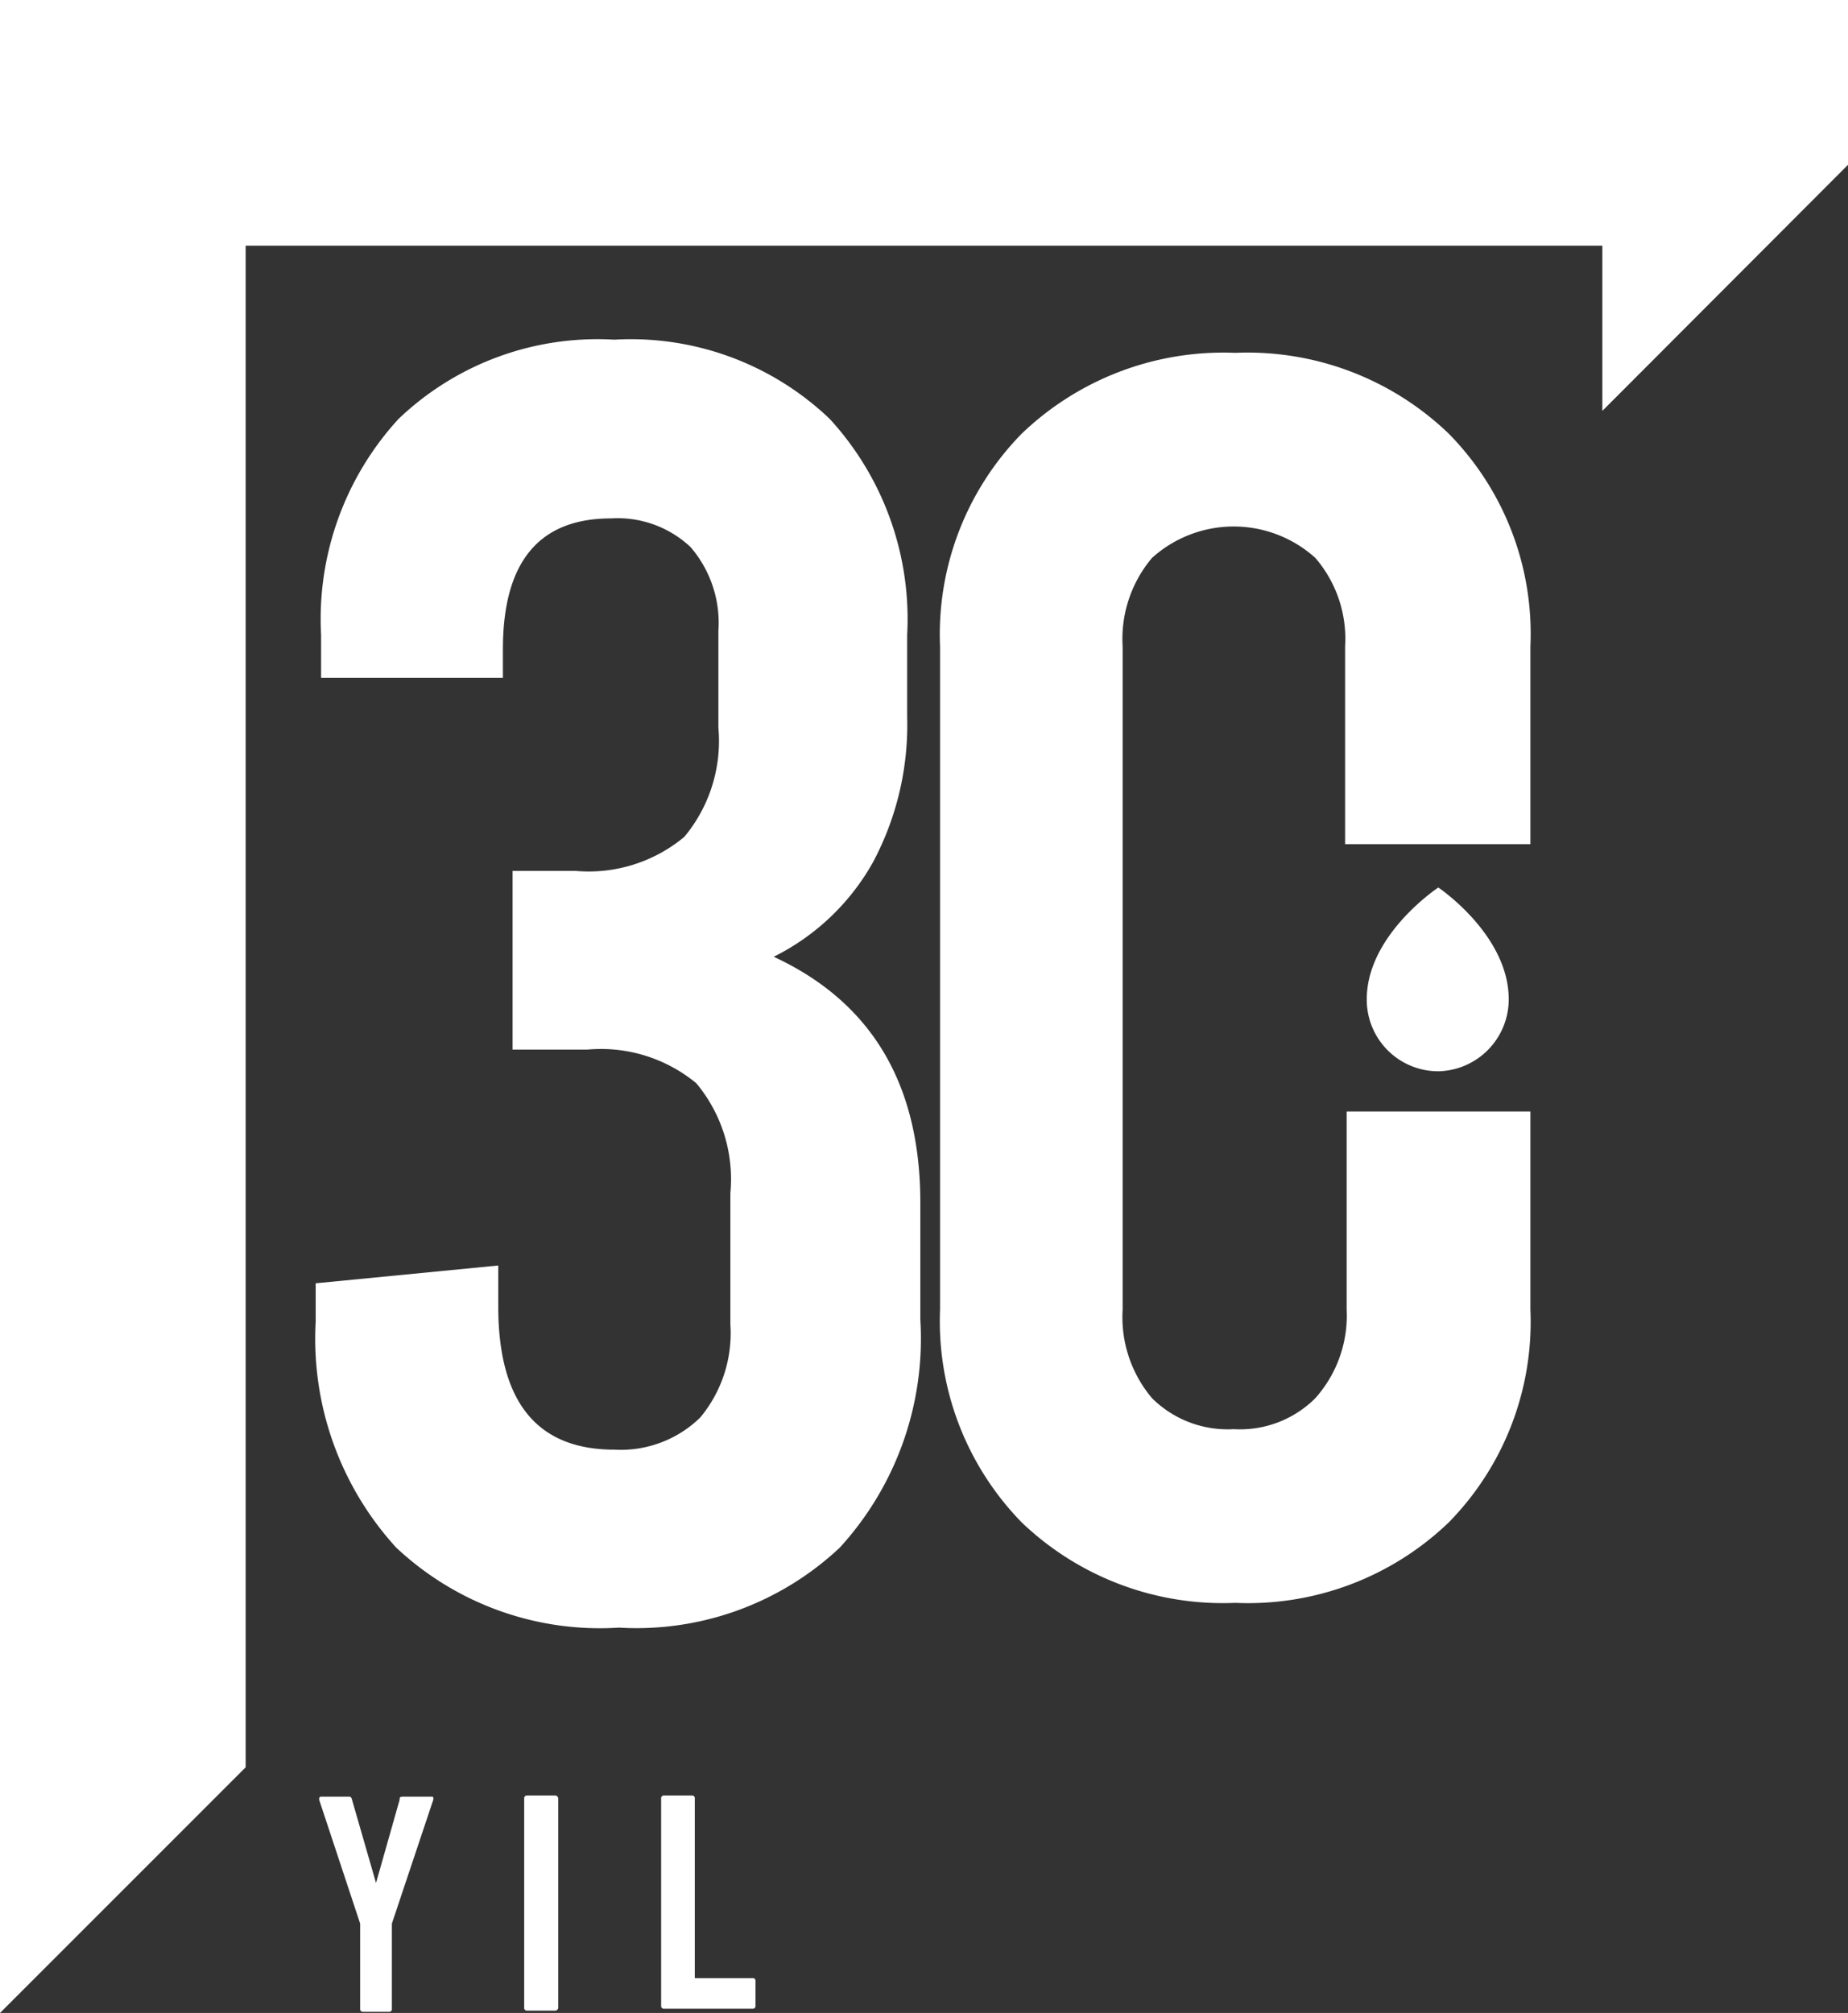
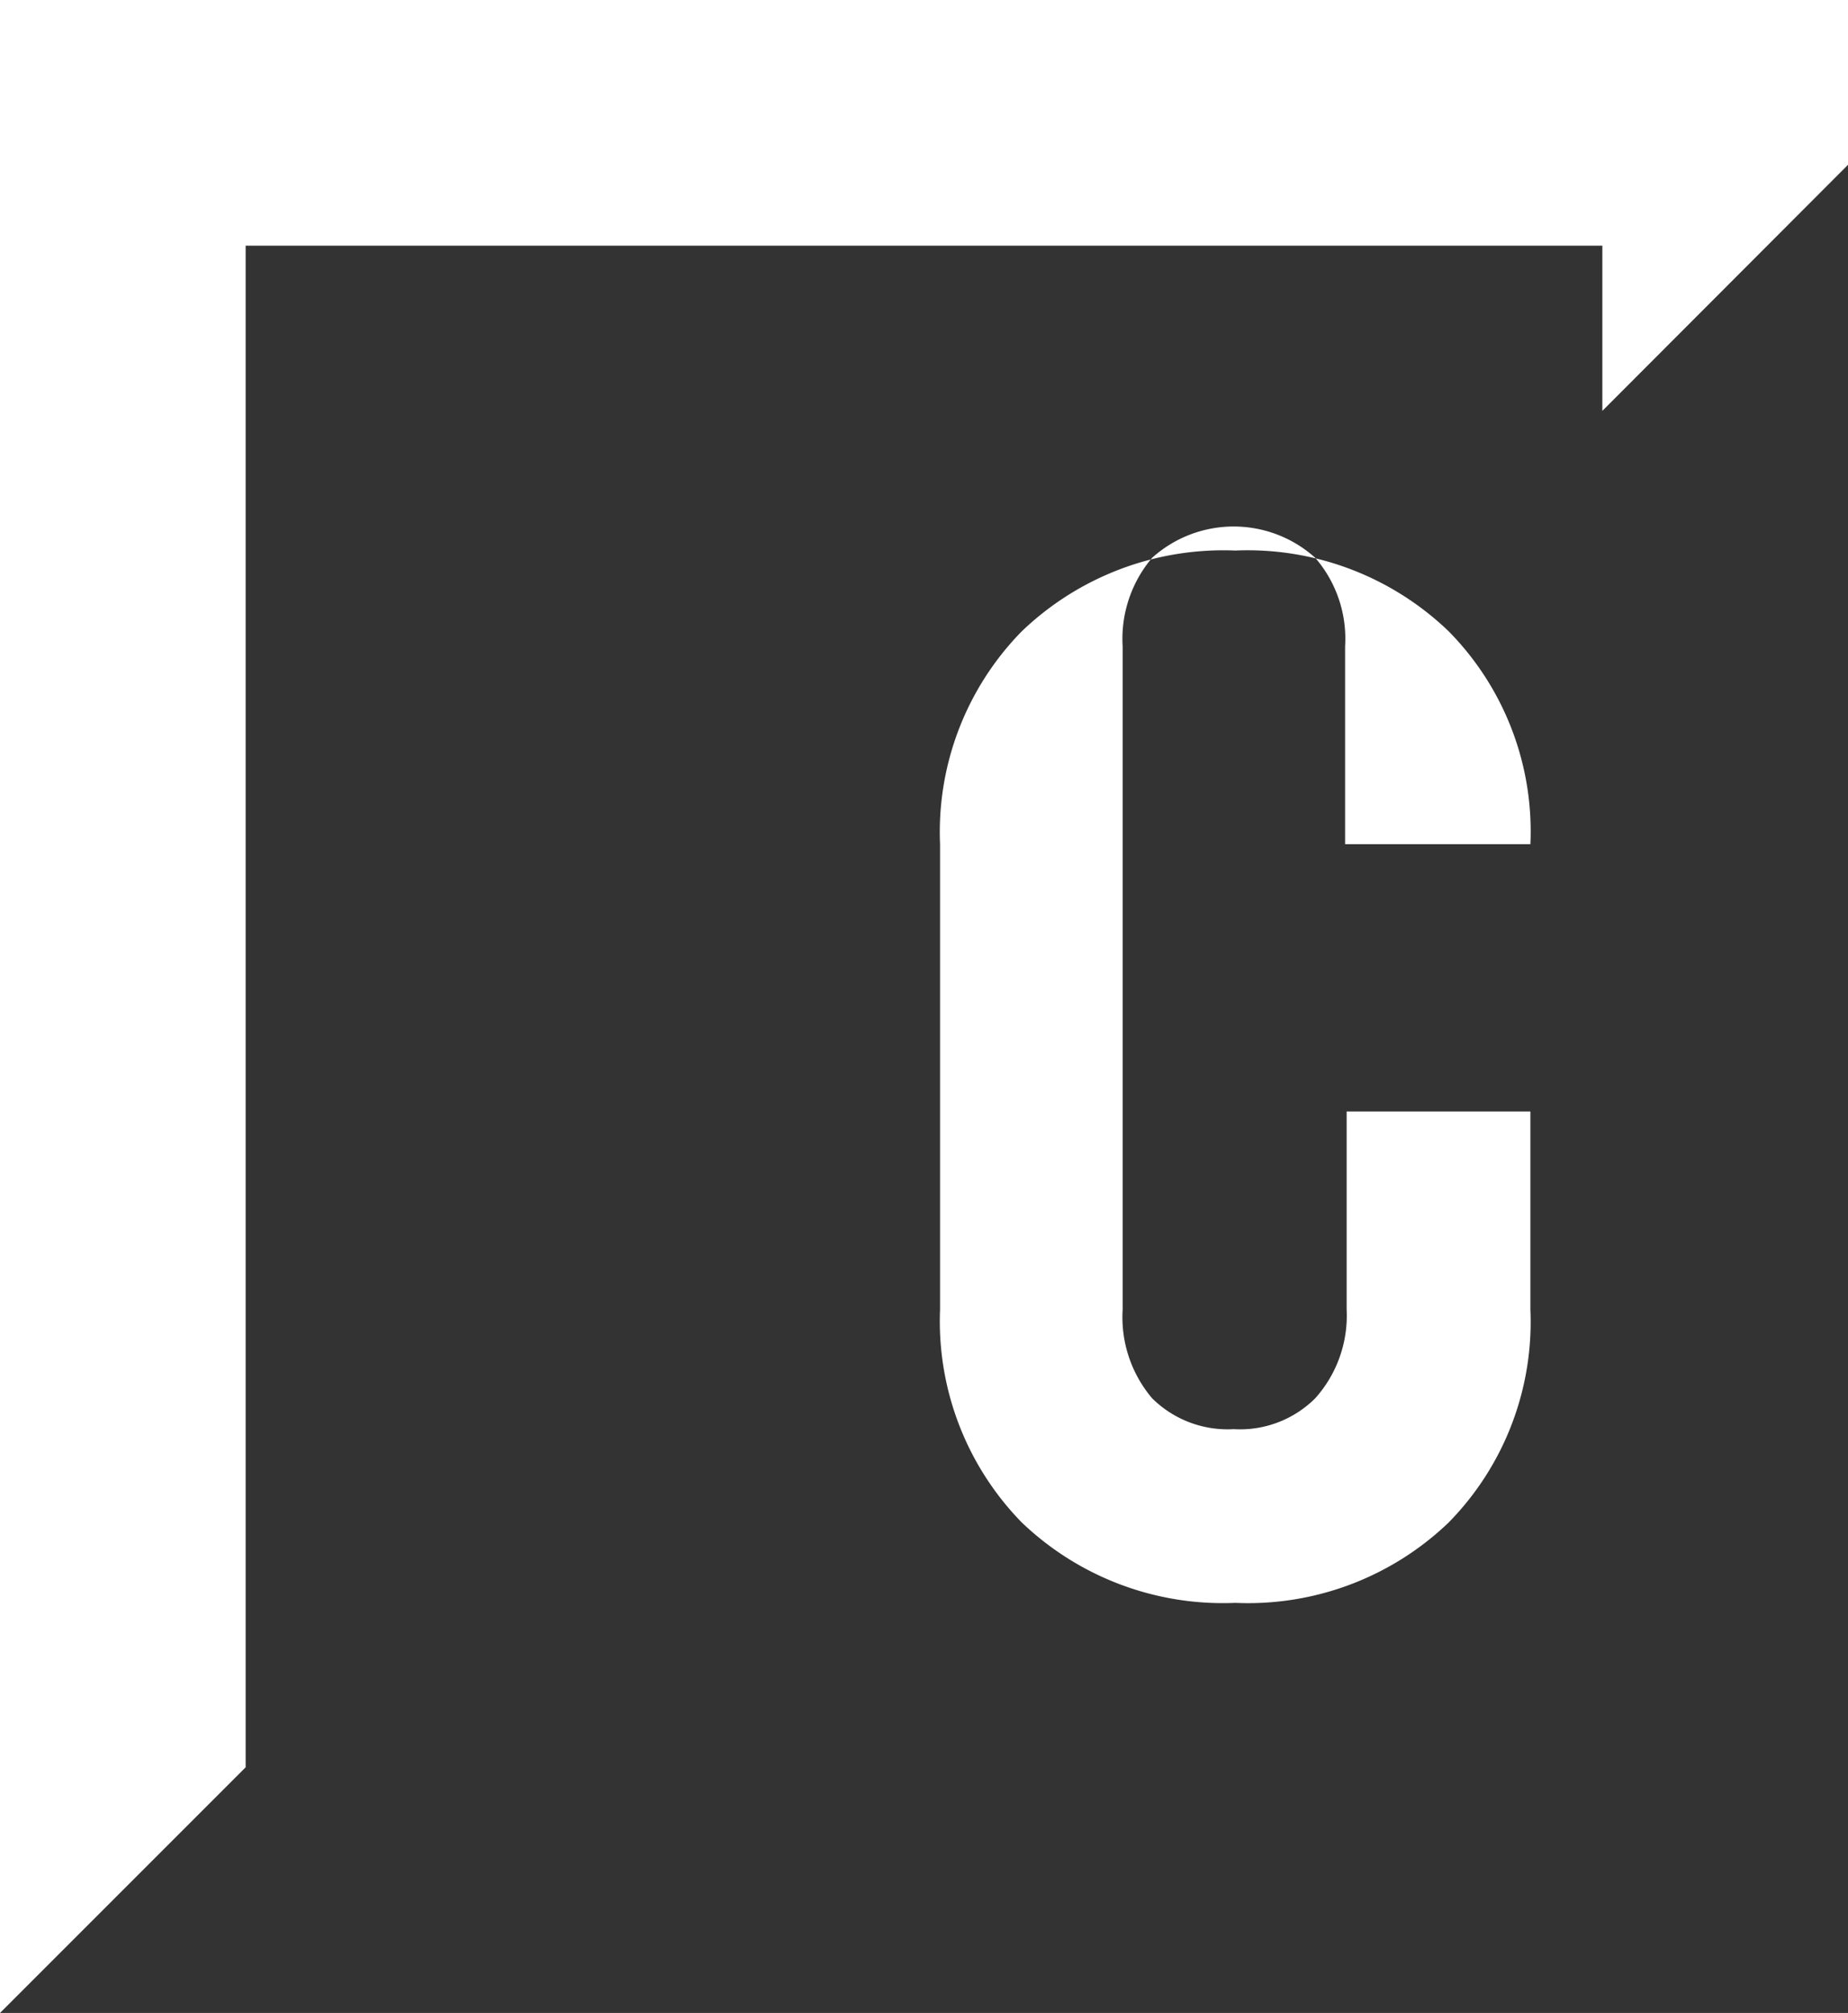
<svg xmlns="http://www.w3.org/2000/svg" viewBox="0 0 47.77 52.03">
  <rect x="0" y="0" width="47.77" height="52.03" fill="#333333" stroke="none" />
  <defs>
    <style>.cls-1{fill:#fff;}</style>
  </defs>
  <g id="Layer_2" data-name="Layer 2">
    <g id="Layer_1-2" data-name="Layer 1">
-       <path class="cls-1" d="M37.18,27.69a1.85,1.85,0,0,1-1.85-1.86c0-1.67,1.85-2.89,1.85-2.89S39,24.16,39,25.83A1.86,1.86,0,0,1,37.18,27.69Z" />
-       <path class="cls-1" d="M39.56,21.82V16.71a7.37,7.37,0,0,0-2.11-5.5,7.5,7.5,0,0,0-5.52-2.09,7.53,7.53,0,0,0-5.52,2.09,7.41,7.41,0,0,0-2.11,5.5V33.85a7.44,7.44,0,0,0,2.11,5.5,7.52,7.52,0,0,0,5.52,2.08,7.49,7.49,0,0,0,5.52-2.08,7.4,7.4,0,0,0,2.11-5.5V28.73H34.81v5.12A3.2,3.2,0,0,1,34,36.14a2.75,2.75,0,0,1-2.11.8,2.77,2.77,0,0,1-2.11-.8,3.24,3.24,0,0,1-.76-2.29V16.71a3.24,3.24,0,0,1,.76-2.29,3.15,3.15,0,0,1,4.22,0,3.2,3.2,0,0,1,.77,2.29v5.11Z" />
+       <path class="cls-1" d="M39.56,21.82a7.37,7.37,0,0,0-2.11-5.5,7.5,7.5,0,0,0-5.52-2.09,7.53,7.53,0,0,0-5.52,2.09,7.41,7.41,0,0,0-2.11,5.5V33.85a7.44,7.44,0,0,0,2.11,5.5,7.52,7.52,0,0,0,5.52,2.08,7.49,7.49,0,0,0,5.52-2.08,7.4,7.4,0,0,0,2.11-5.5V28.73H34.81v5.12A3.2,3.2,0,0,1,34,36.14a2.75,2.75,0,0,1-2.11.8,2.77,2.77,0,0,1-2.11-.8,3.24,3.24,0,0,1-.76-2.29V16.71a3.24,3.24,0,0,1,.76-2.29,3.15,3.15,0,0,1,4.22,0,3.2,3.2,0,0,1,.77,2.29v5.11Z" />
      <polygon class="cls-1" points="47.77 0 47.77 4.26 41.42 10.62 41.42 6.35 6.35 6.35 6.35 45.68 0 52.03 0 0 47.77 0" />
-       <path class="cls-1" d="M23.79,31.11v3A8,8,0,0,1,21.71,40,7.67,7.67,0,0,1,16,42.07,7.69,7.69,0,0,1,10.24,40a8,8,0,0,1-2.08-5.83v-1l4.72-.46v1.06q0,3.7,3,3.7a2.94,2.94,0,0,0,2.22-.83,3.41,3.41,0,0,0,.78-2.41V30.84A3.87,3.87,0,0,0,18,28a3.87,3.87,0,0,0-2.82-.87H13.25V22.51h1.62a3.86,3.86,0,0,0,2.82-.88,3.87,3.87,0,0,0,.88-2.82v-2.5a3,3,0,0,0-.72-2.17,2.75,2.75,0,0,0-2.06-.74Q13,13.4,13,16.78v.74H8.3V16.41a7.65,7.65,0,0,1,2-5.58,7.44,7.44,0,0,1,5.58-2.05,7.44,7.44,0,0,1,5.57,2.05,7.65,7.65,0,0,1,2,5.58v2.12a7.54,7.54,0,0,1-.88,3.75A6,6,0,0,1,20,24.73Q23.8,26.49,23.79,31.11Z" />
-       <path class="cls-1" d="M9.39,52a.07.07,0,0,1-.08-.08v-2.2l-1.06-3.2c0-.05,0-.08.06-.08H9c.06,0,.08,0,.1.08l.62,2.15h0l.61-2.15c0-.06,0-.08.1-.08h.7c.07,0,.08,0,.07.08l-1.07,3.2v2.2a.07.07,0,0,1-.08.08Z" />
-       <path class="cls-1" d="M13.55,46.49a.07.07,0,0,1,.08-.08h.71a.08.08,0,0,1,.09.08v5.4a.08.08,0,0,1-.09.08h-.71a.07.07,0,0,1-.08-.08Z" />
-       <path class="cls-1" d="M17.09,46.49a.07.07,0,0,1,.08-.08h.71a.07.07,0,0,1,.08.08v4.64a0,0,0,0,0,.05,0h1.44a.07.07,0,0,1,.08.08v.63a.07.07,0,0,1-.08.08H17.17a.07.07,0,0,1-.08-.08Z" />
    </g>
  </g>
</svg>